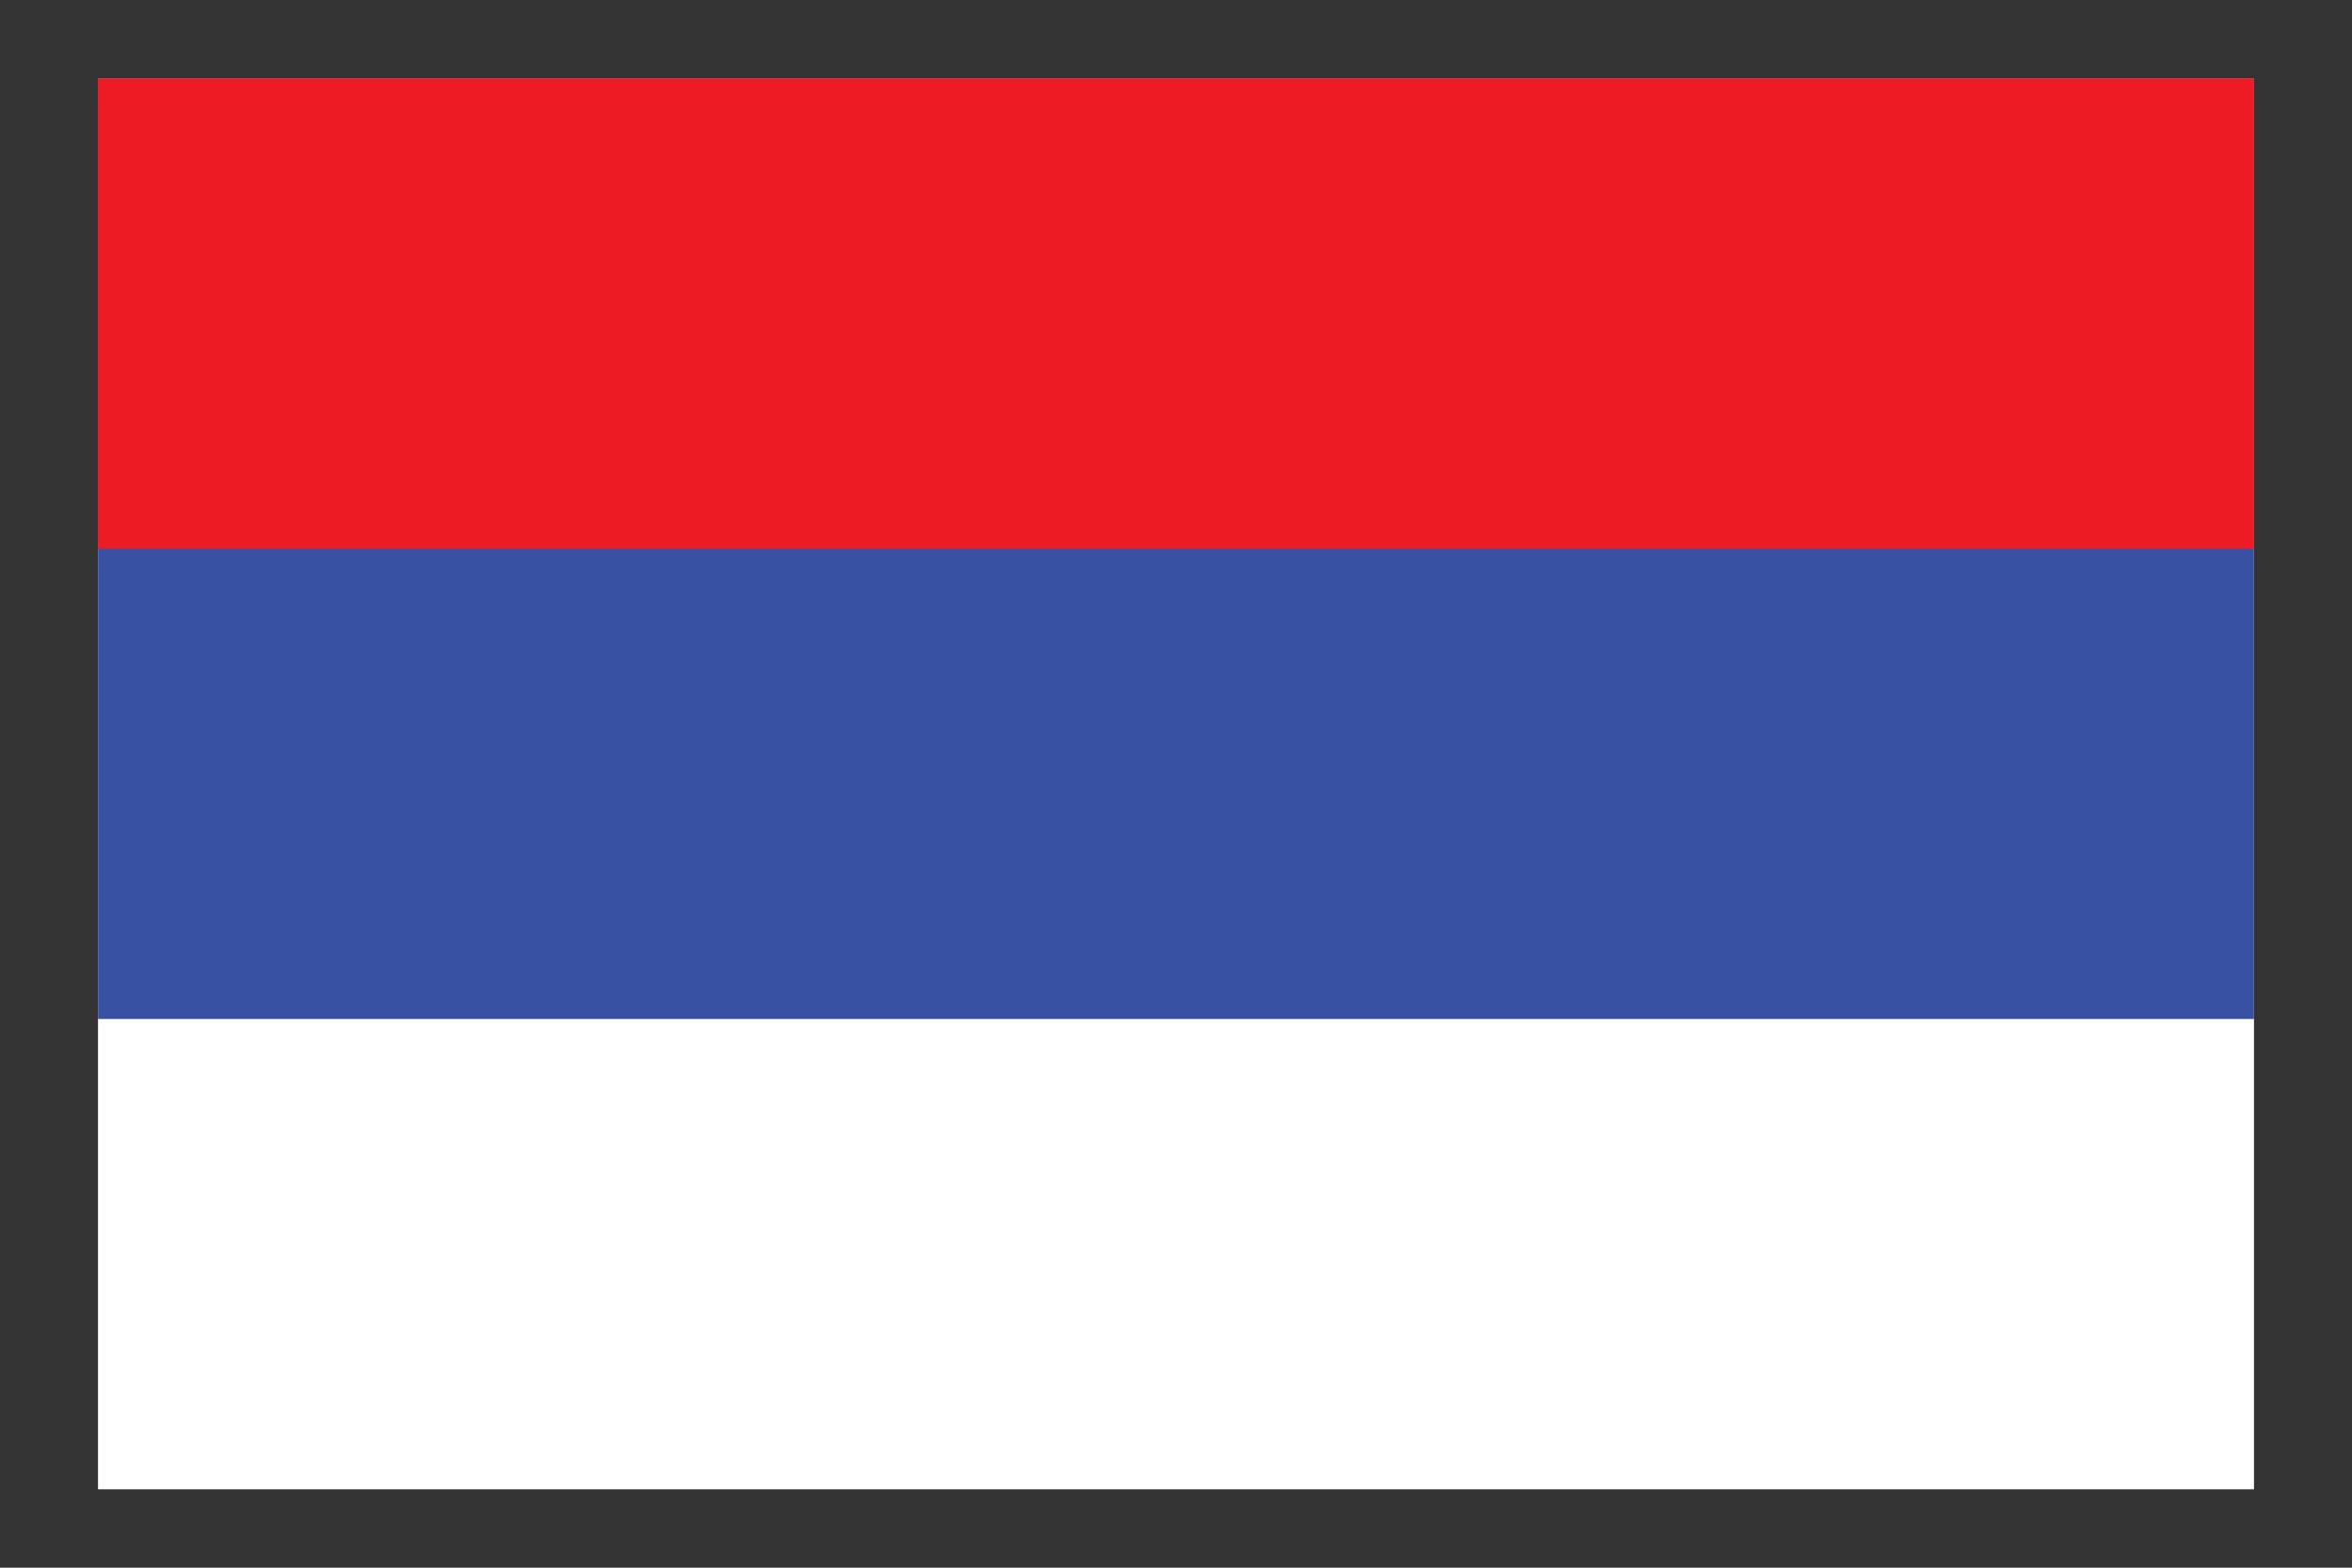
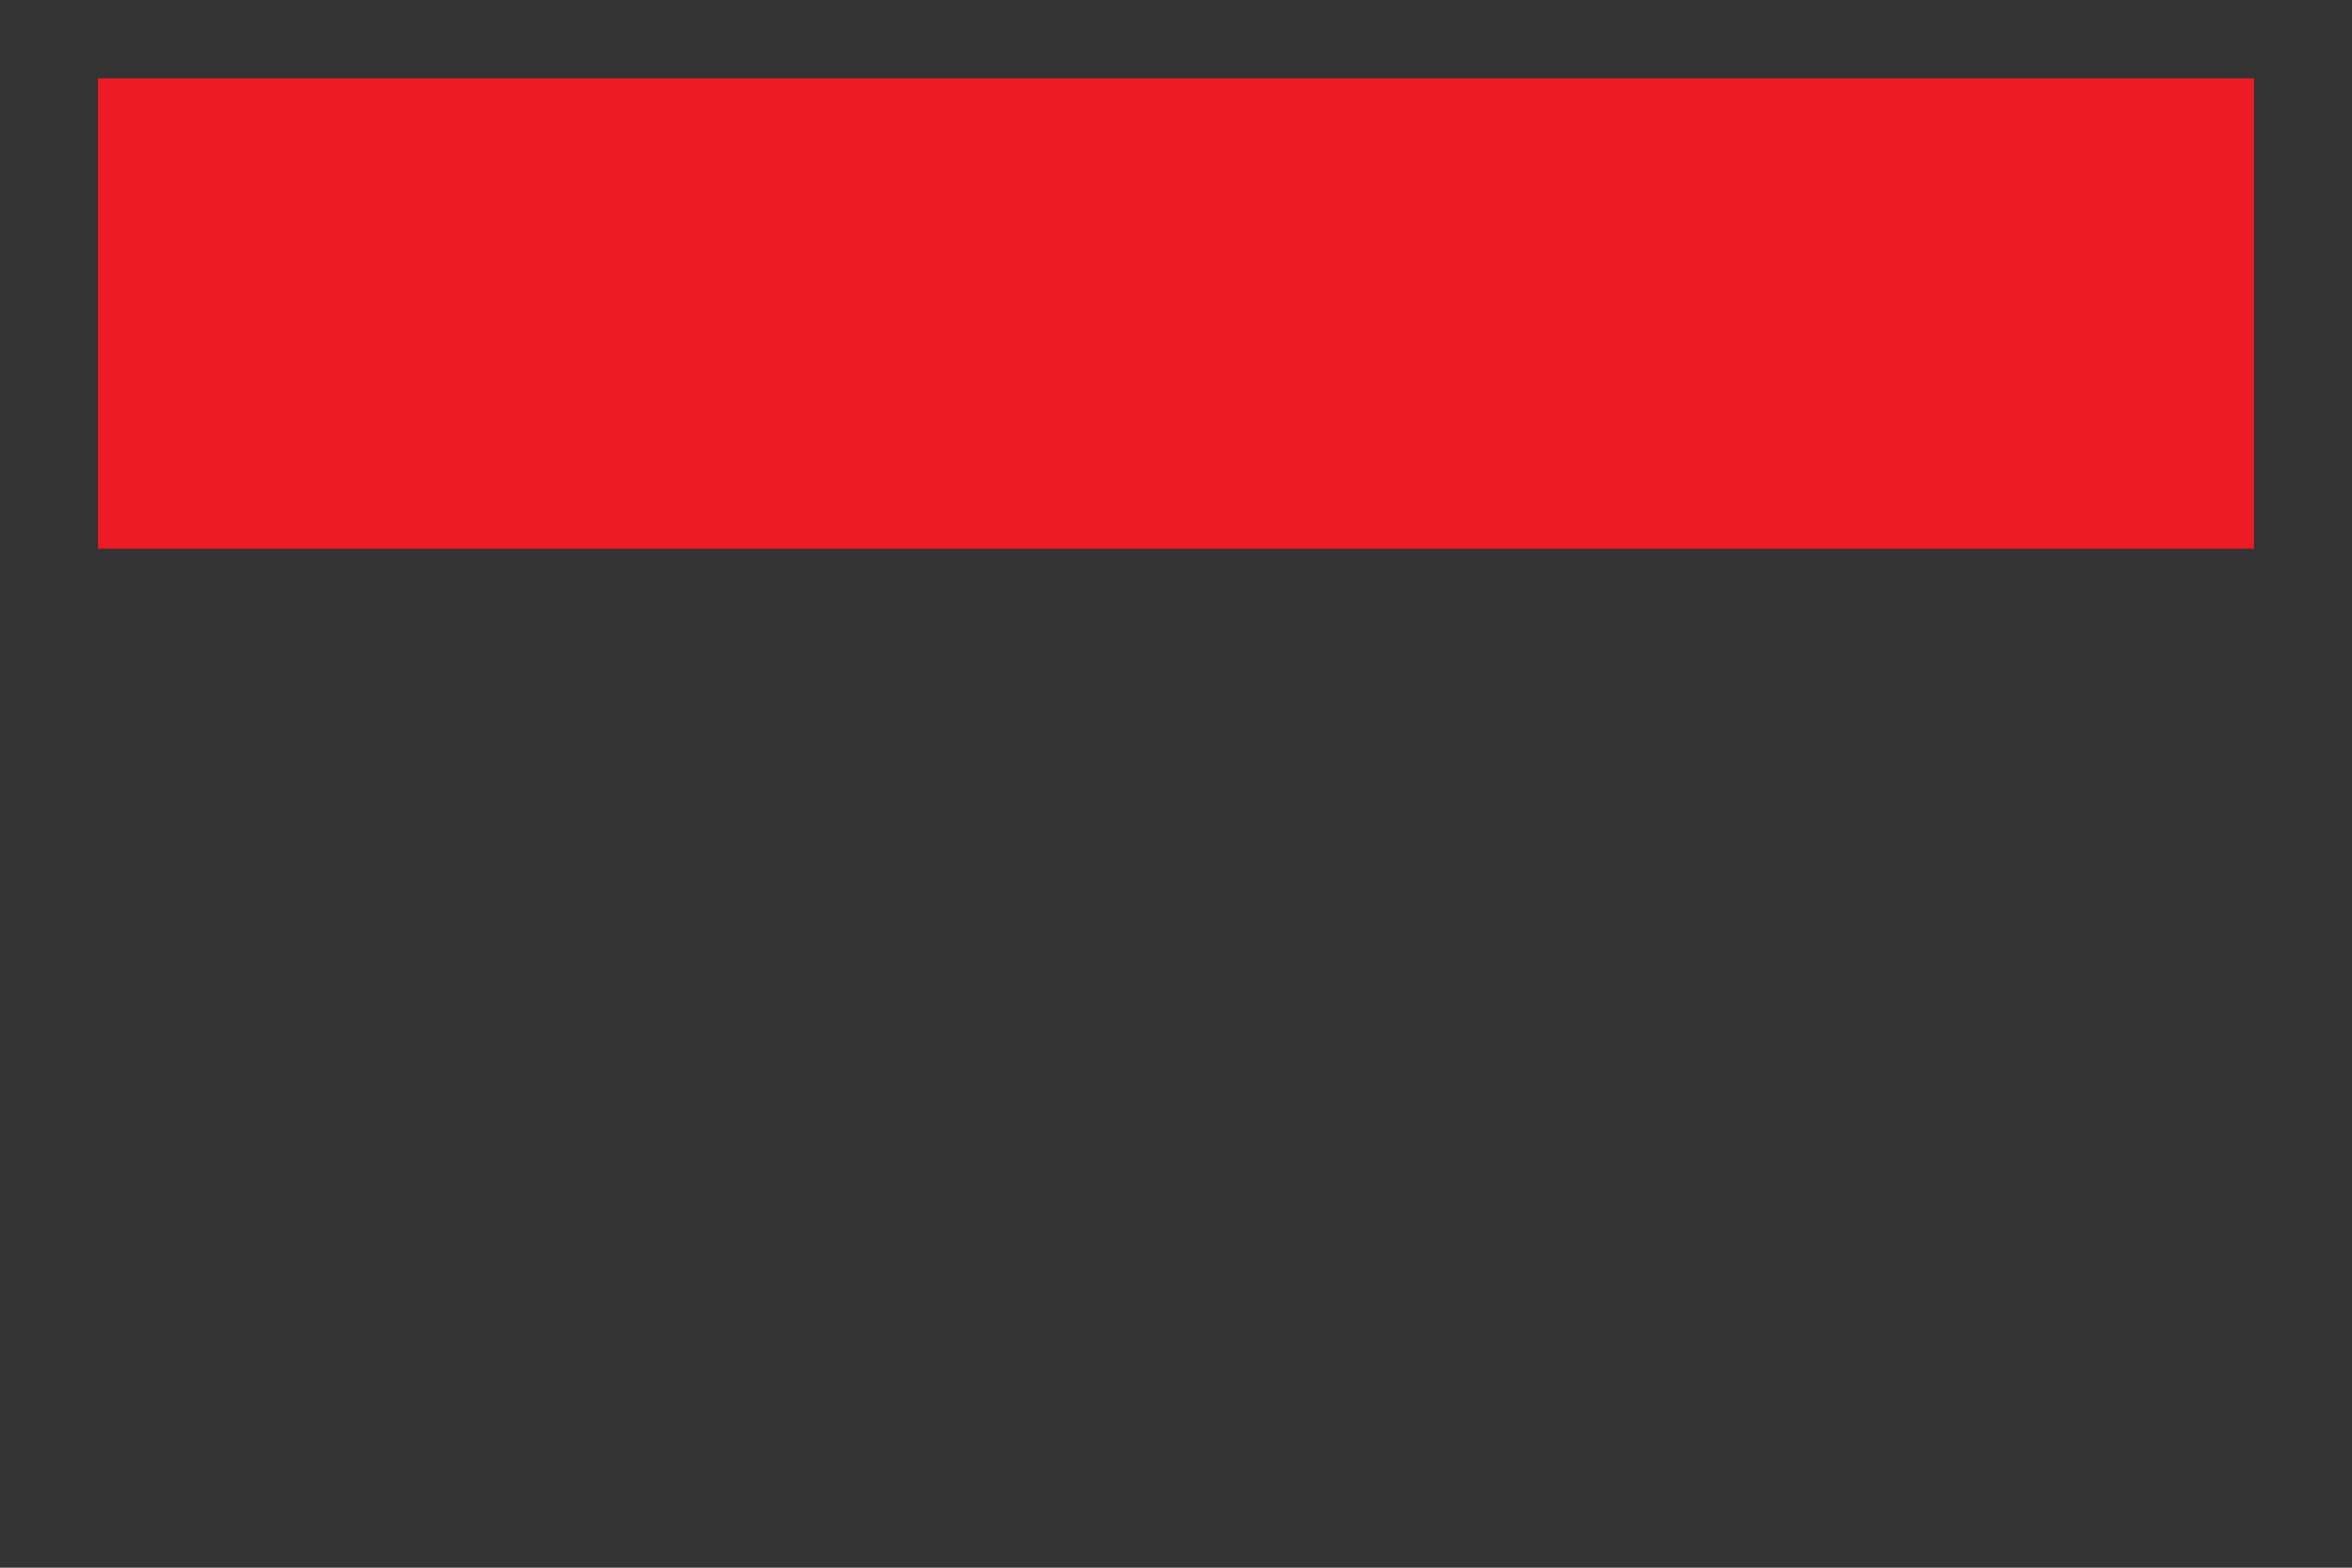
<svg xmlns="http://www.w3.org/2000/svg" version="1.1" id="Layer_1" x="0px" y="0px" width="300px" height="200px" viewBox="0 0 300 200" style="enable-background:new 0 0 300 200;" xml:space="preserve">
  <rect x="0" y="0" width="300" height="200" fill="#333333" stroke="none" />
  <style type="text/css">
	.st0{fill:#FFFFFF;}
	.st1{fill:#3951A3;}
	.st2{fill:#ED1C24;}
</style>
  <g>
-     <path class="st0" d="M12.5,10h275v180h-275V10z" />
-     <path class="st1" d="M12.5,10h275v120h-275V10z" />
    <path class="st2" d="M12.5,10h275v60h-275V10z" />
  </g>
</svg>